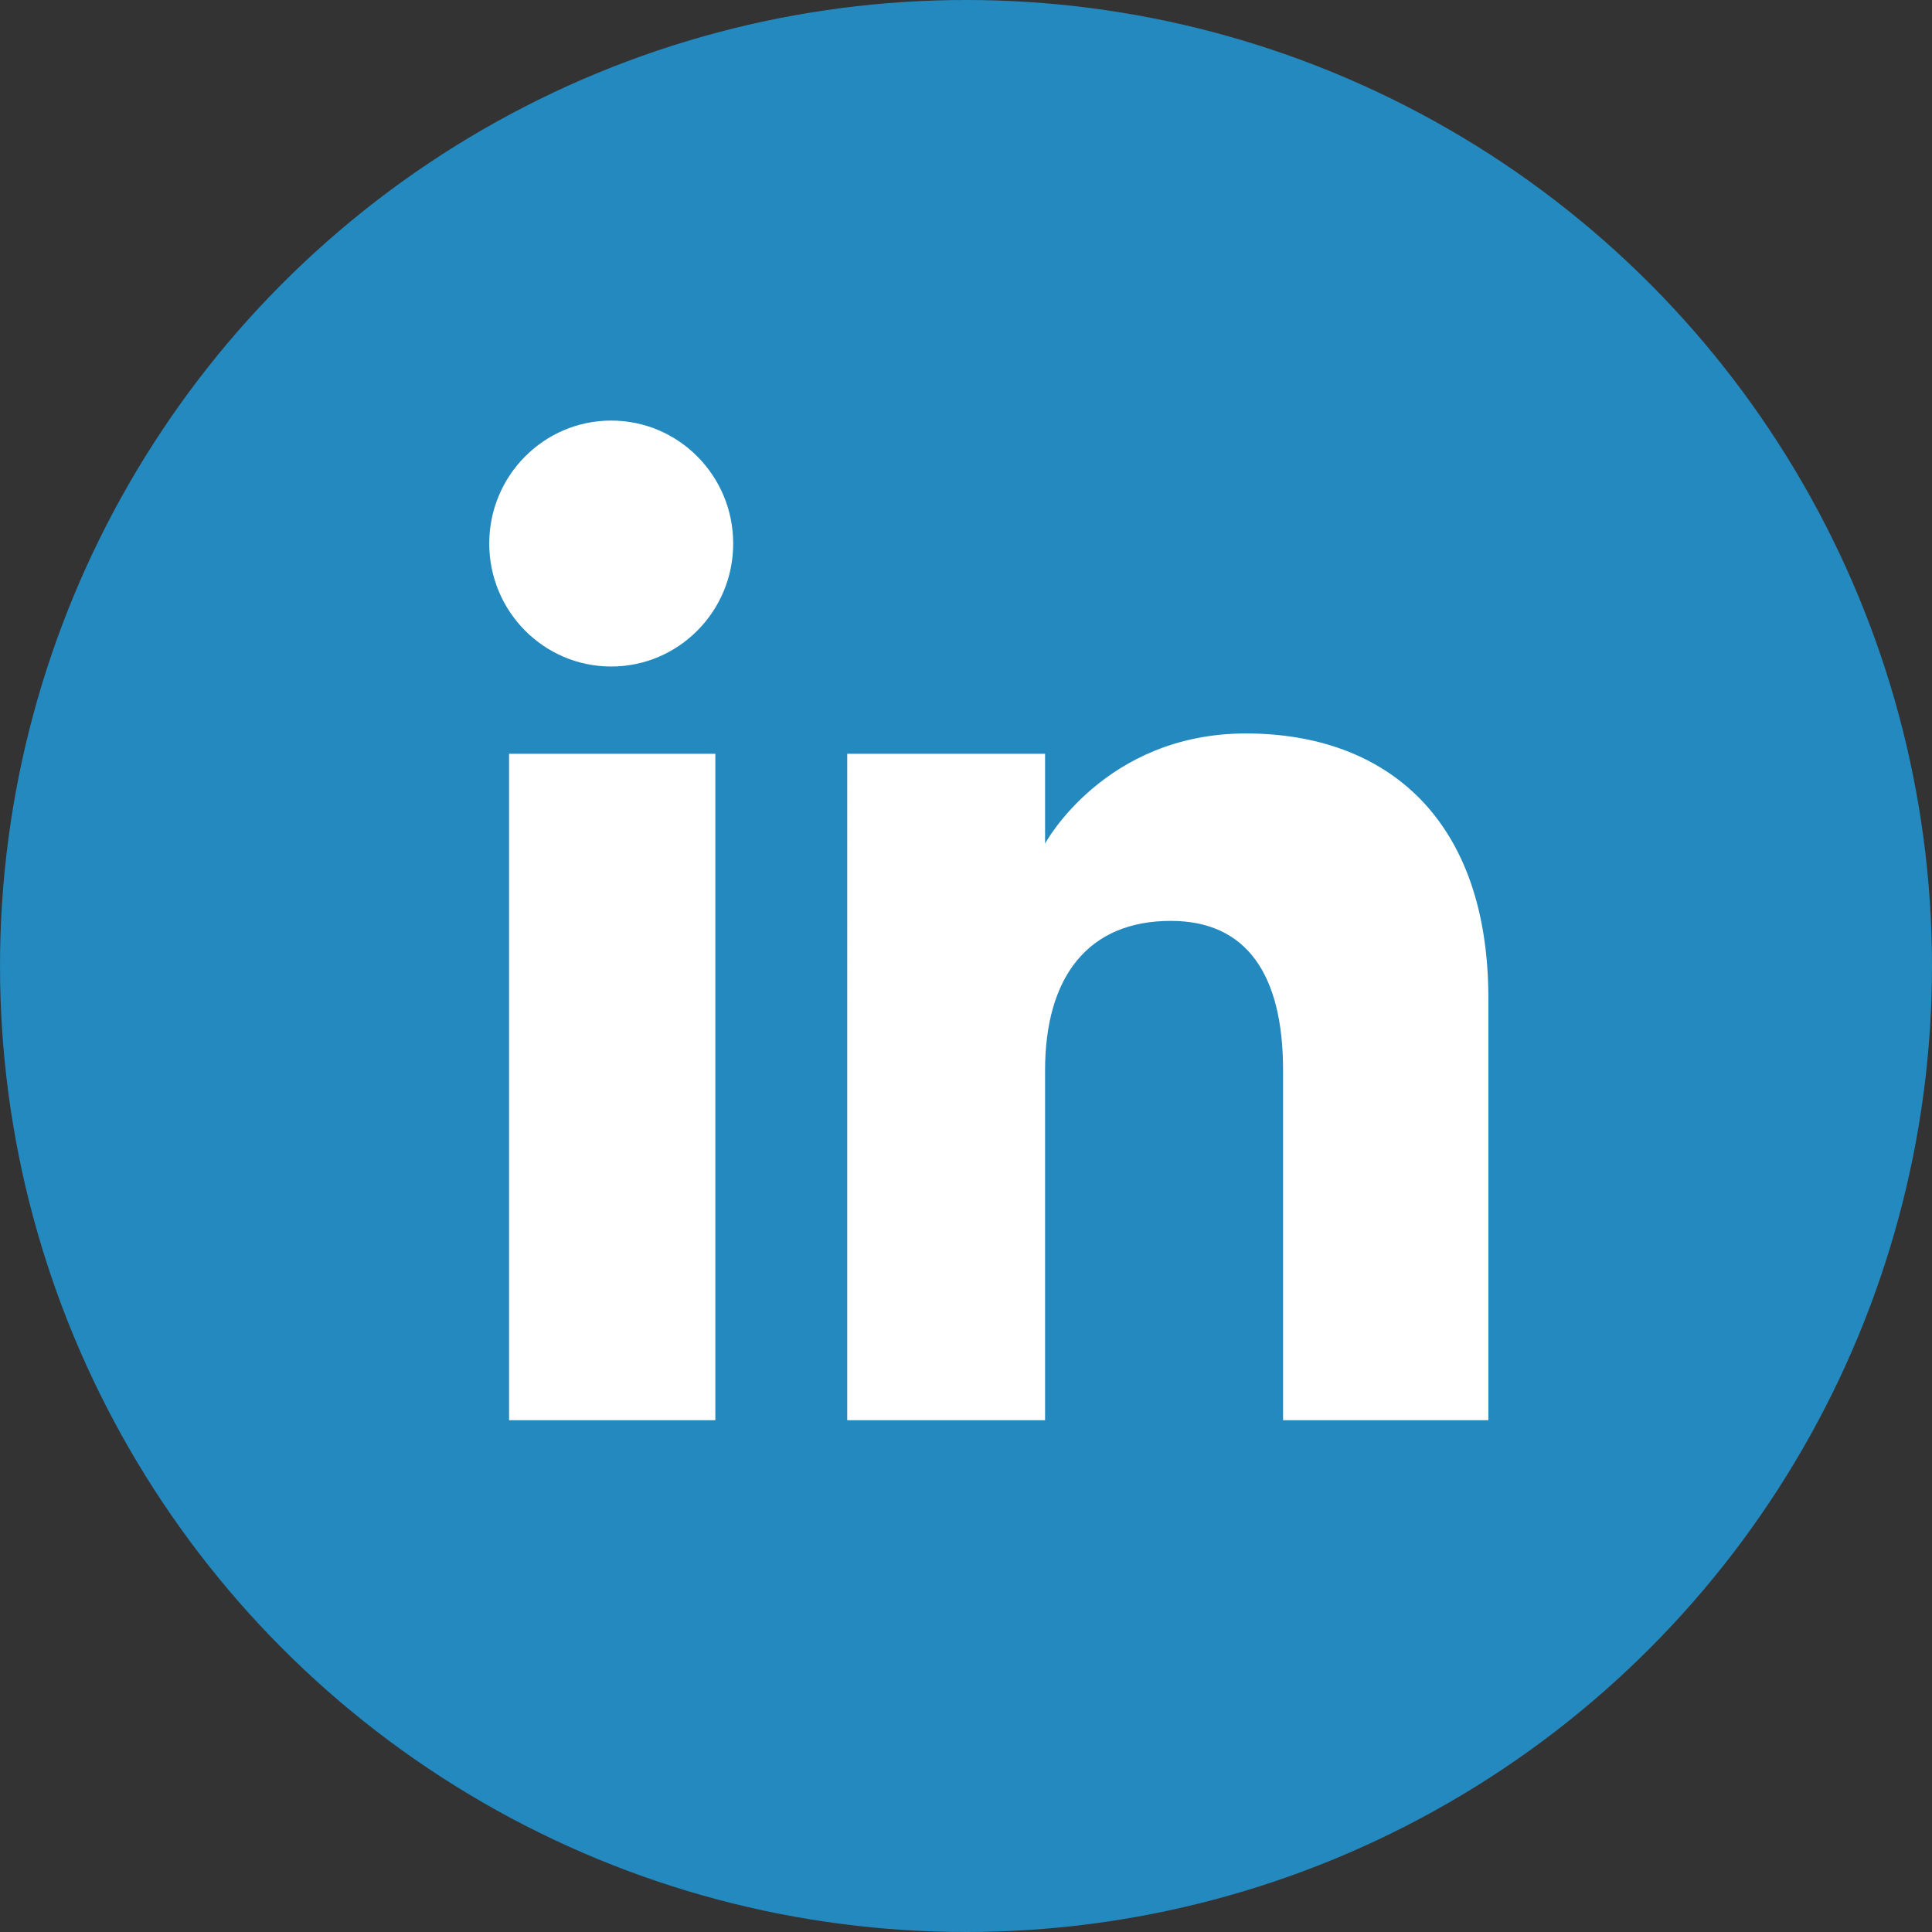
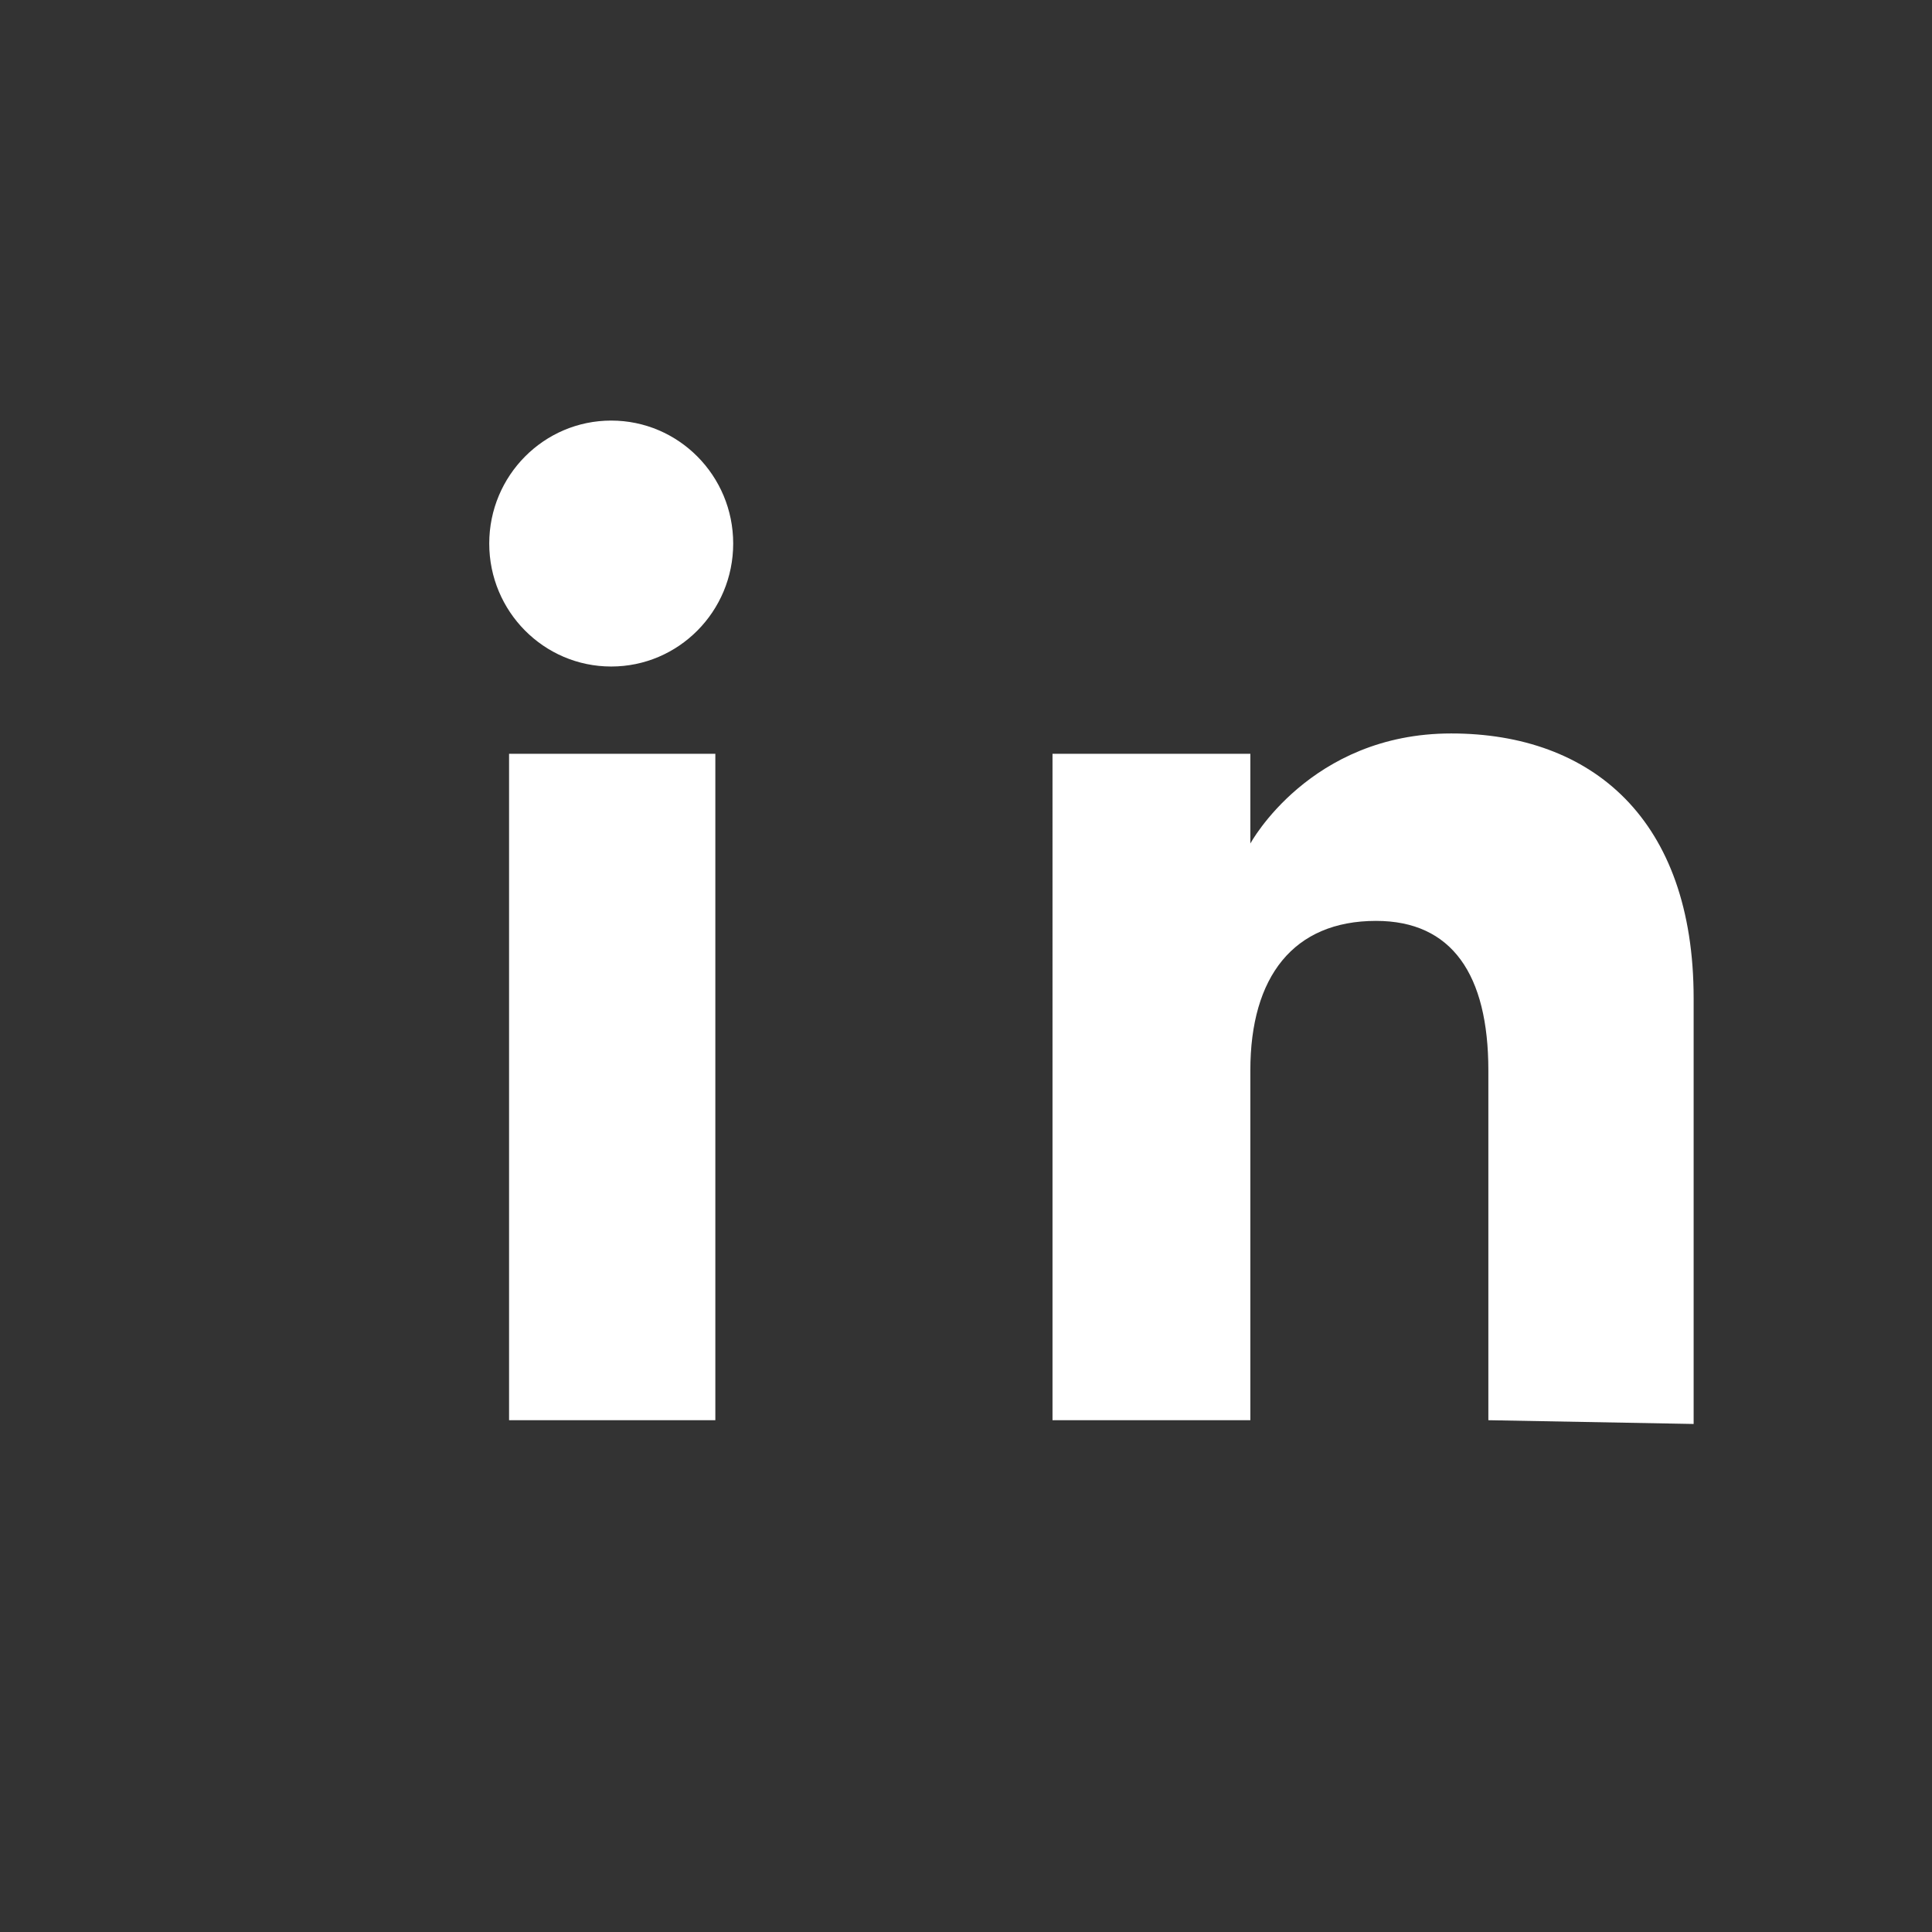
<svg xmlns="http://www.w3.org/2000/svg" viewBox="0 0 512 512" id="linkedin">
  <rect x="0" y="0" width="512" height="512" fill="#333333" stroke="none" />
-   <circle cx="256" cy="256" r="256" fill="#2489be" />
-   <path fill="#ffffff" d="M189.573 376.368h-54.665V199.761h54.665v176.607zM161.98 176.633c-17.853 0-32.326-14.591-32.326-32.587    0-17.998 14.475-32.588 32.326-32.588s32.324 14.59 32.324 32.588c0 17.996-14.472 32.587-32.324 32.587zm232.45    199.735h-54.4v-92.704c0-25.426-9.658-39.619-29.763-39.619-21.881 0-33.312 14.782-33.312 39.619v92.704h-52.43V199.761h52.43v23.786   s15.771-29.173 53.219-29.173c37.449 0 64.257 22.866 64.257 70.169v112.825z" />
+   <path fill="#ffffff" d="M189.573 376.368h-54.665V199.761h54.665v176.607zM161.98 176.633c-17.853 0-32.326-14.591-32.326-32.587    0-17.998 14.475-32.588 32.326-32.588s32.324 14.59 32.324 32.588c0 17.996-14.472 32.587-32.324 32.587zm232.45    199.735v-92.704c0-25.426-9.658-39.619-29.763-39.619-21.881 0-33.312 14.782-33.312 39.619v92.704h-52.43V199.761h52.43v23.786   s15.771-29.173 53.219-29.173c37.449 0 64.257 22.866 64.257 70.169v112.825z" />
</svg>